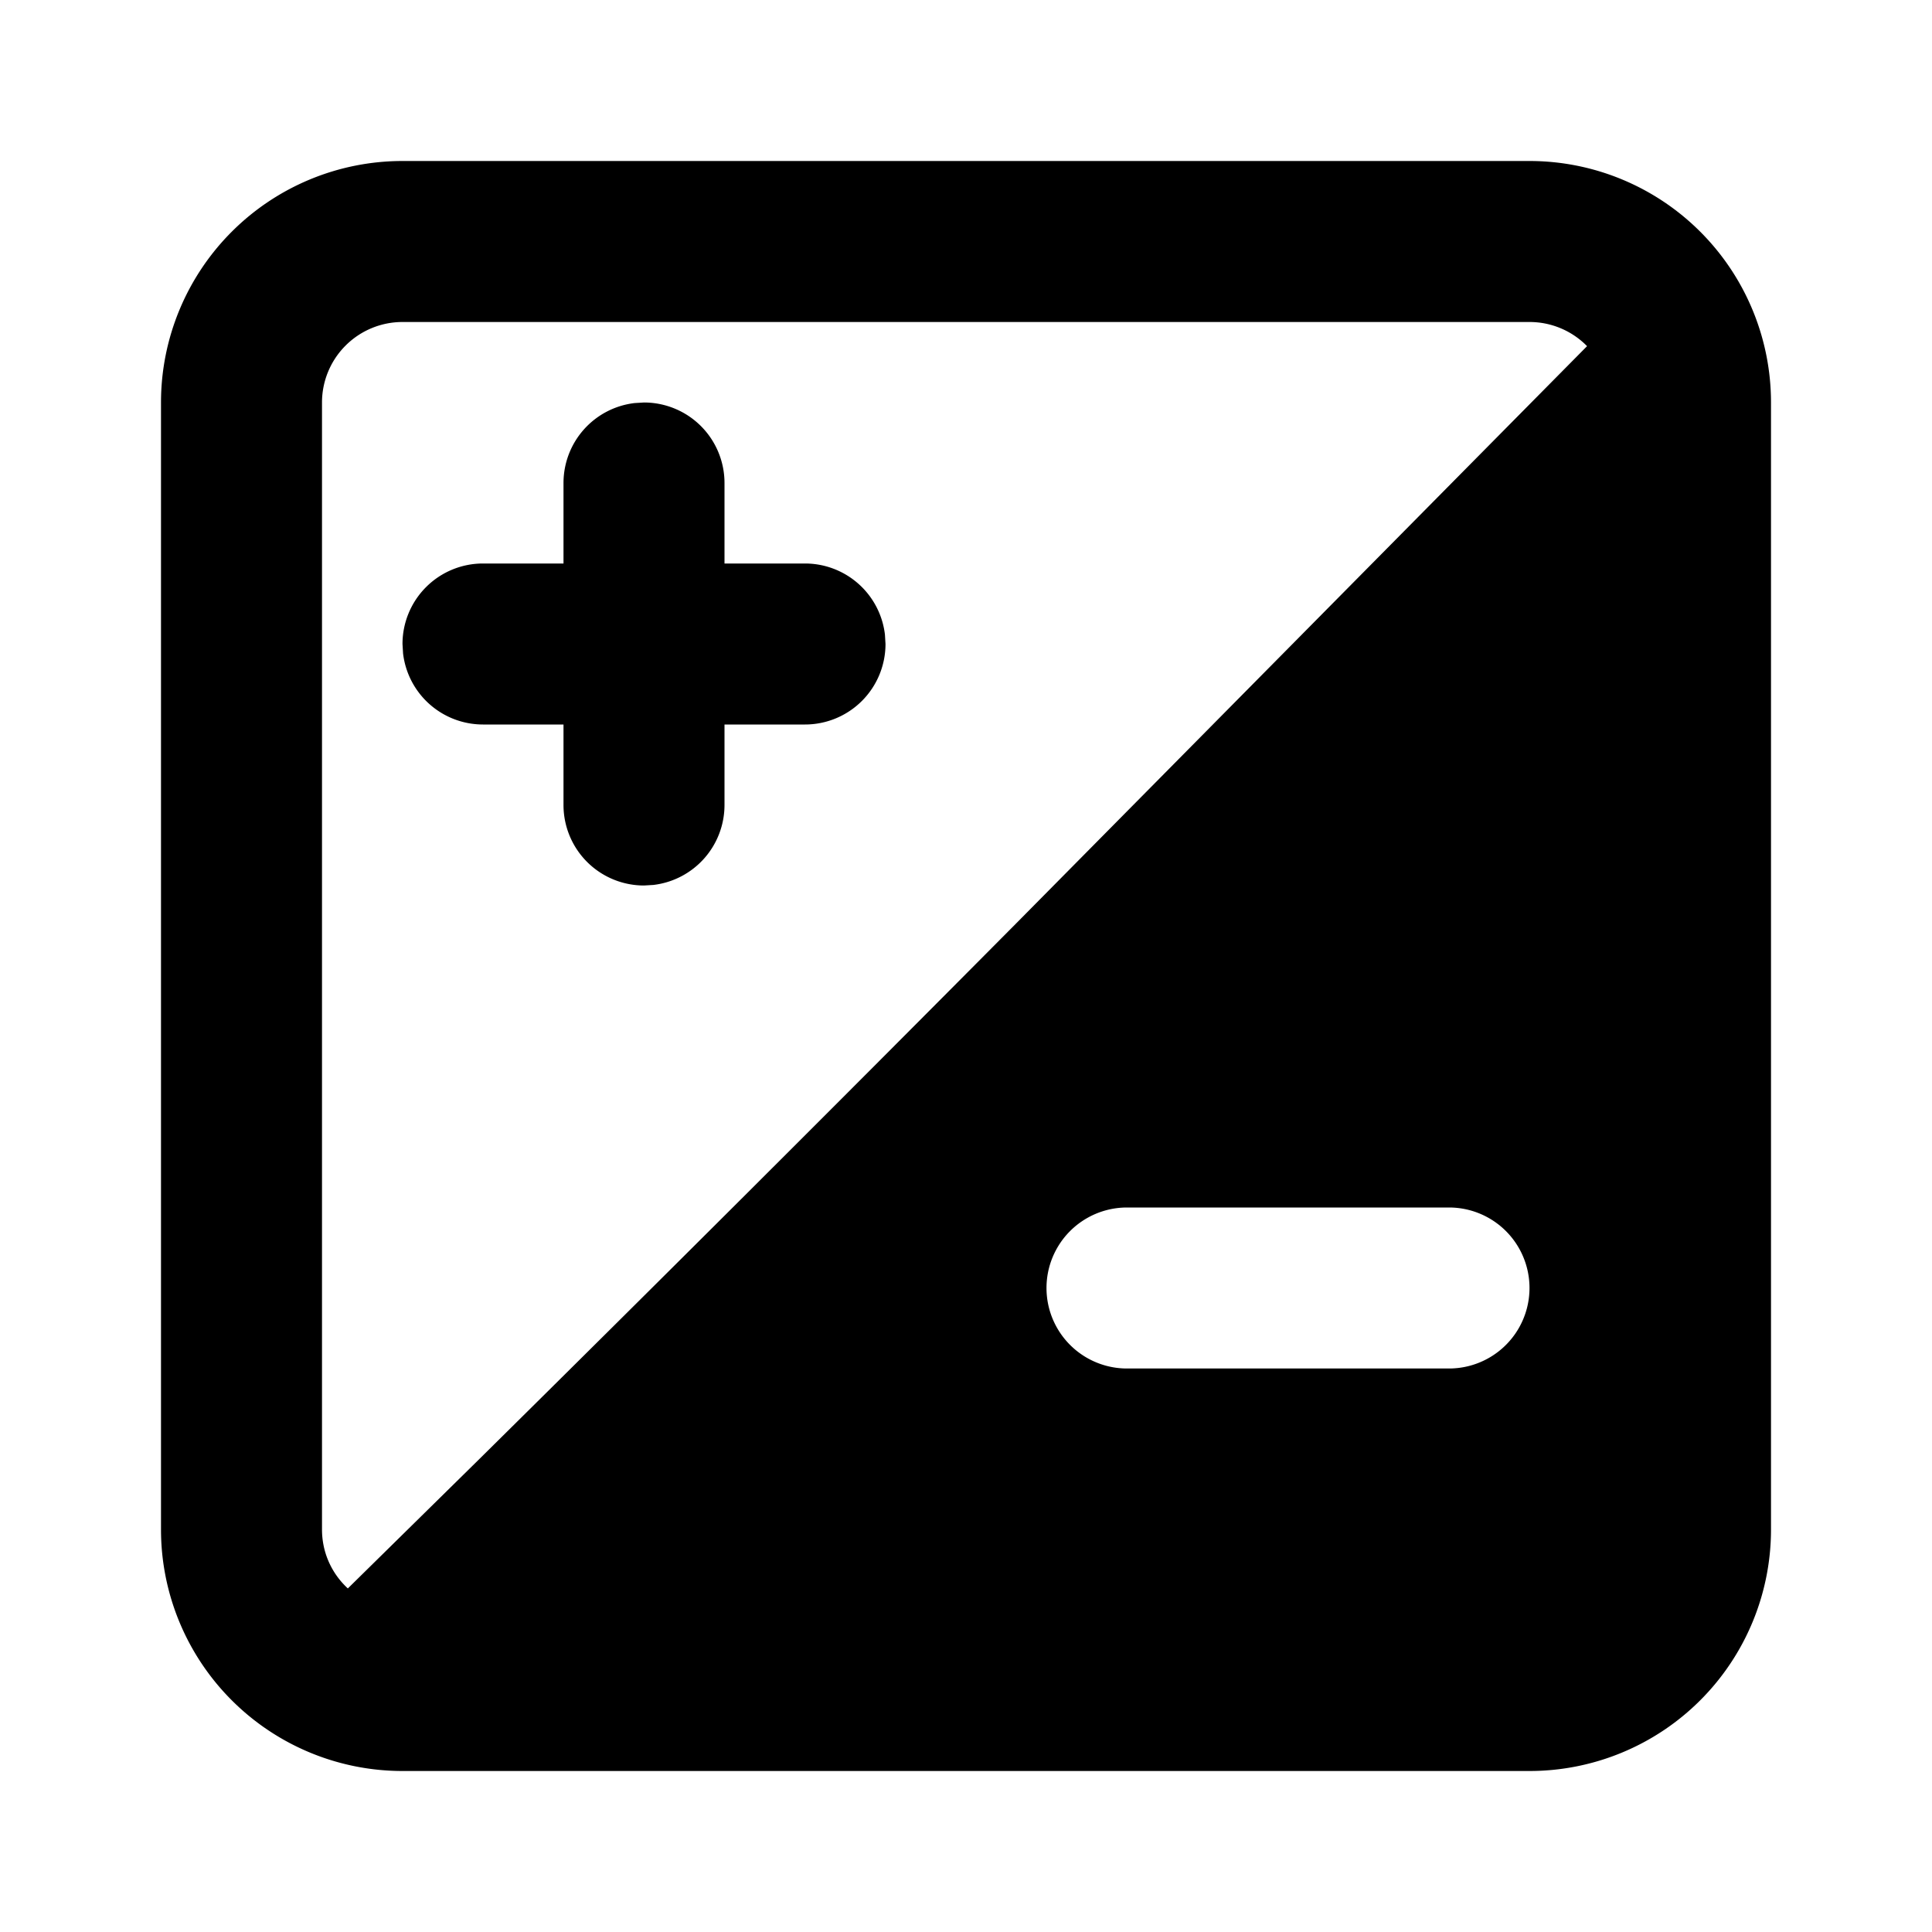
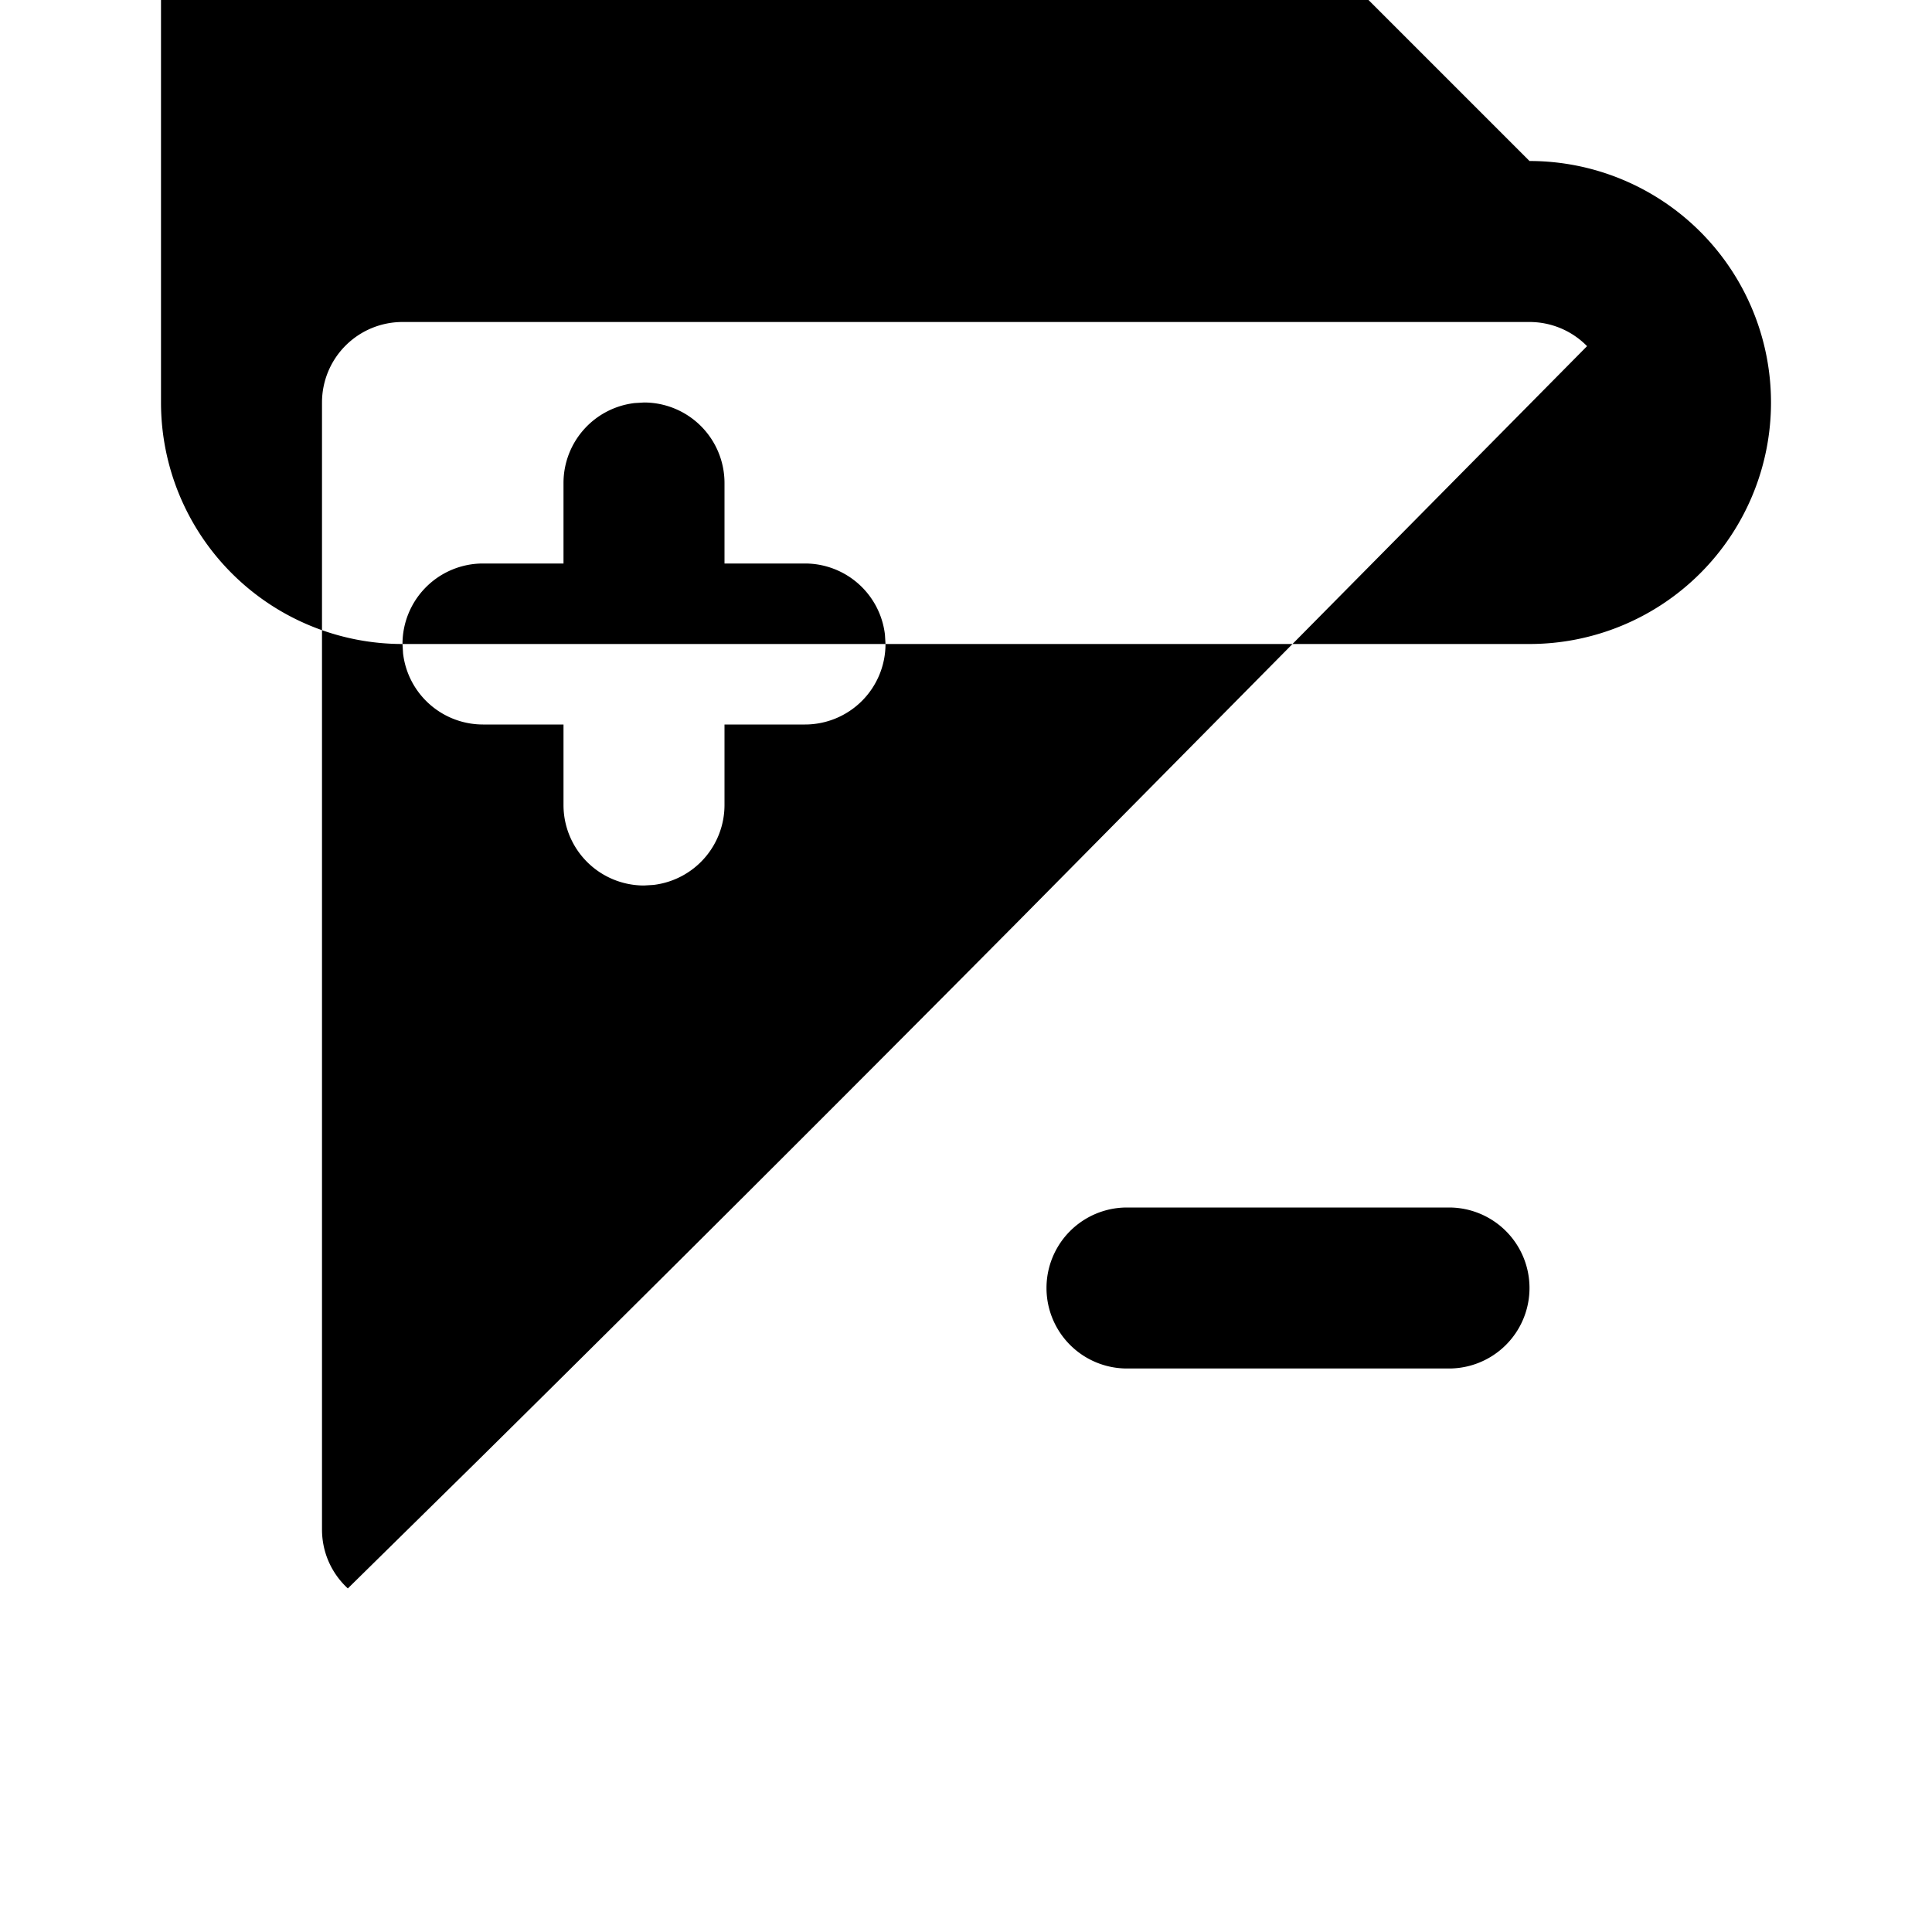
<svg xmlns="http://www.w3.org/2000/svg" width="24" height="24" viewBox="0 0 24 24" fill="currentColor">
-   <path d="M19 2a3 3 0 0 1 3 3v14a3 3 0 0 1 -3 3h-14a3 3 0 0 1 -3 -3v-14a3 3 0 0 1 3 -3zm0 2h-14a1 1 0 0 0 -1 1v14c0 .29 .123 .55 .321 .732l1.61 -1.584a973 973 0 0 0 6.69 -6.675l7.094 -7.173a1 1 0 0 0 -.715 -.3m-1 11h-4a1 1 0 0 0 0 2h4a1 1 0 0 0 0 -2m-10 -10a1 1 0 0 1 1 1v1h1a1 1 0 0 1 .993 .883l.007 .117a1 1 0 0 1 -1 1h-1v1a1 1 0 0 1 -.883 .993l-.117 .007a1 1 0 0 1 -1 -1v-1h-1a1 1 0 0 1 -.993 -.883l-.007 -.117a1 1 0 0 1 1 -1h1v-1a1 1 0 0 1 .883 -.993z" />
+   <path d="M19 2a3 3 0 0 1 3 3a3 3 0 0 1 -3 3h-14a3 3 0 0 1 -3 -3v-14a3 3 0 0 1 3 -3zm0 2h-14a1 1 0 0 0 -1 1v14c0 .29 .123 .55 .321 .732l1.61 -1.584a973 973 0 0 0 6.69 -6.675l7.094 -7.173a1 1 0 0 0 -.715 -.3m-1 11h-4a1 1 0 0 0 0 2h4a1 1 0 0 0 0 -2m-10 -10a1 1 0 0 1 1 1v1h1a1 1 0 0 1 .993 .883l.007 .117a1 1 0 0 1 -1 1h-1v1a1 1 0 0 1 -.883 .993l-.117 .007a1 1 0 0 1 -1 -1v-1h-1a1 1 0 0 1 -.993 -.883l-.007 -.117a1 1 0 0 1 1 -1h1v-1a1 1 0 0 1 .883 -.993z" />
</svg>